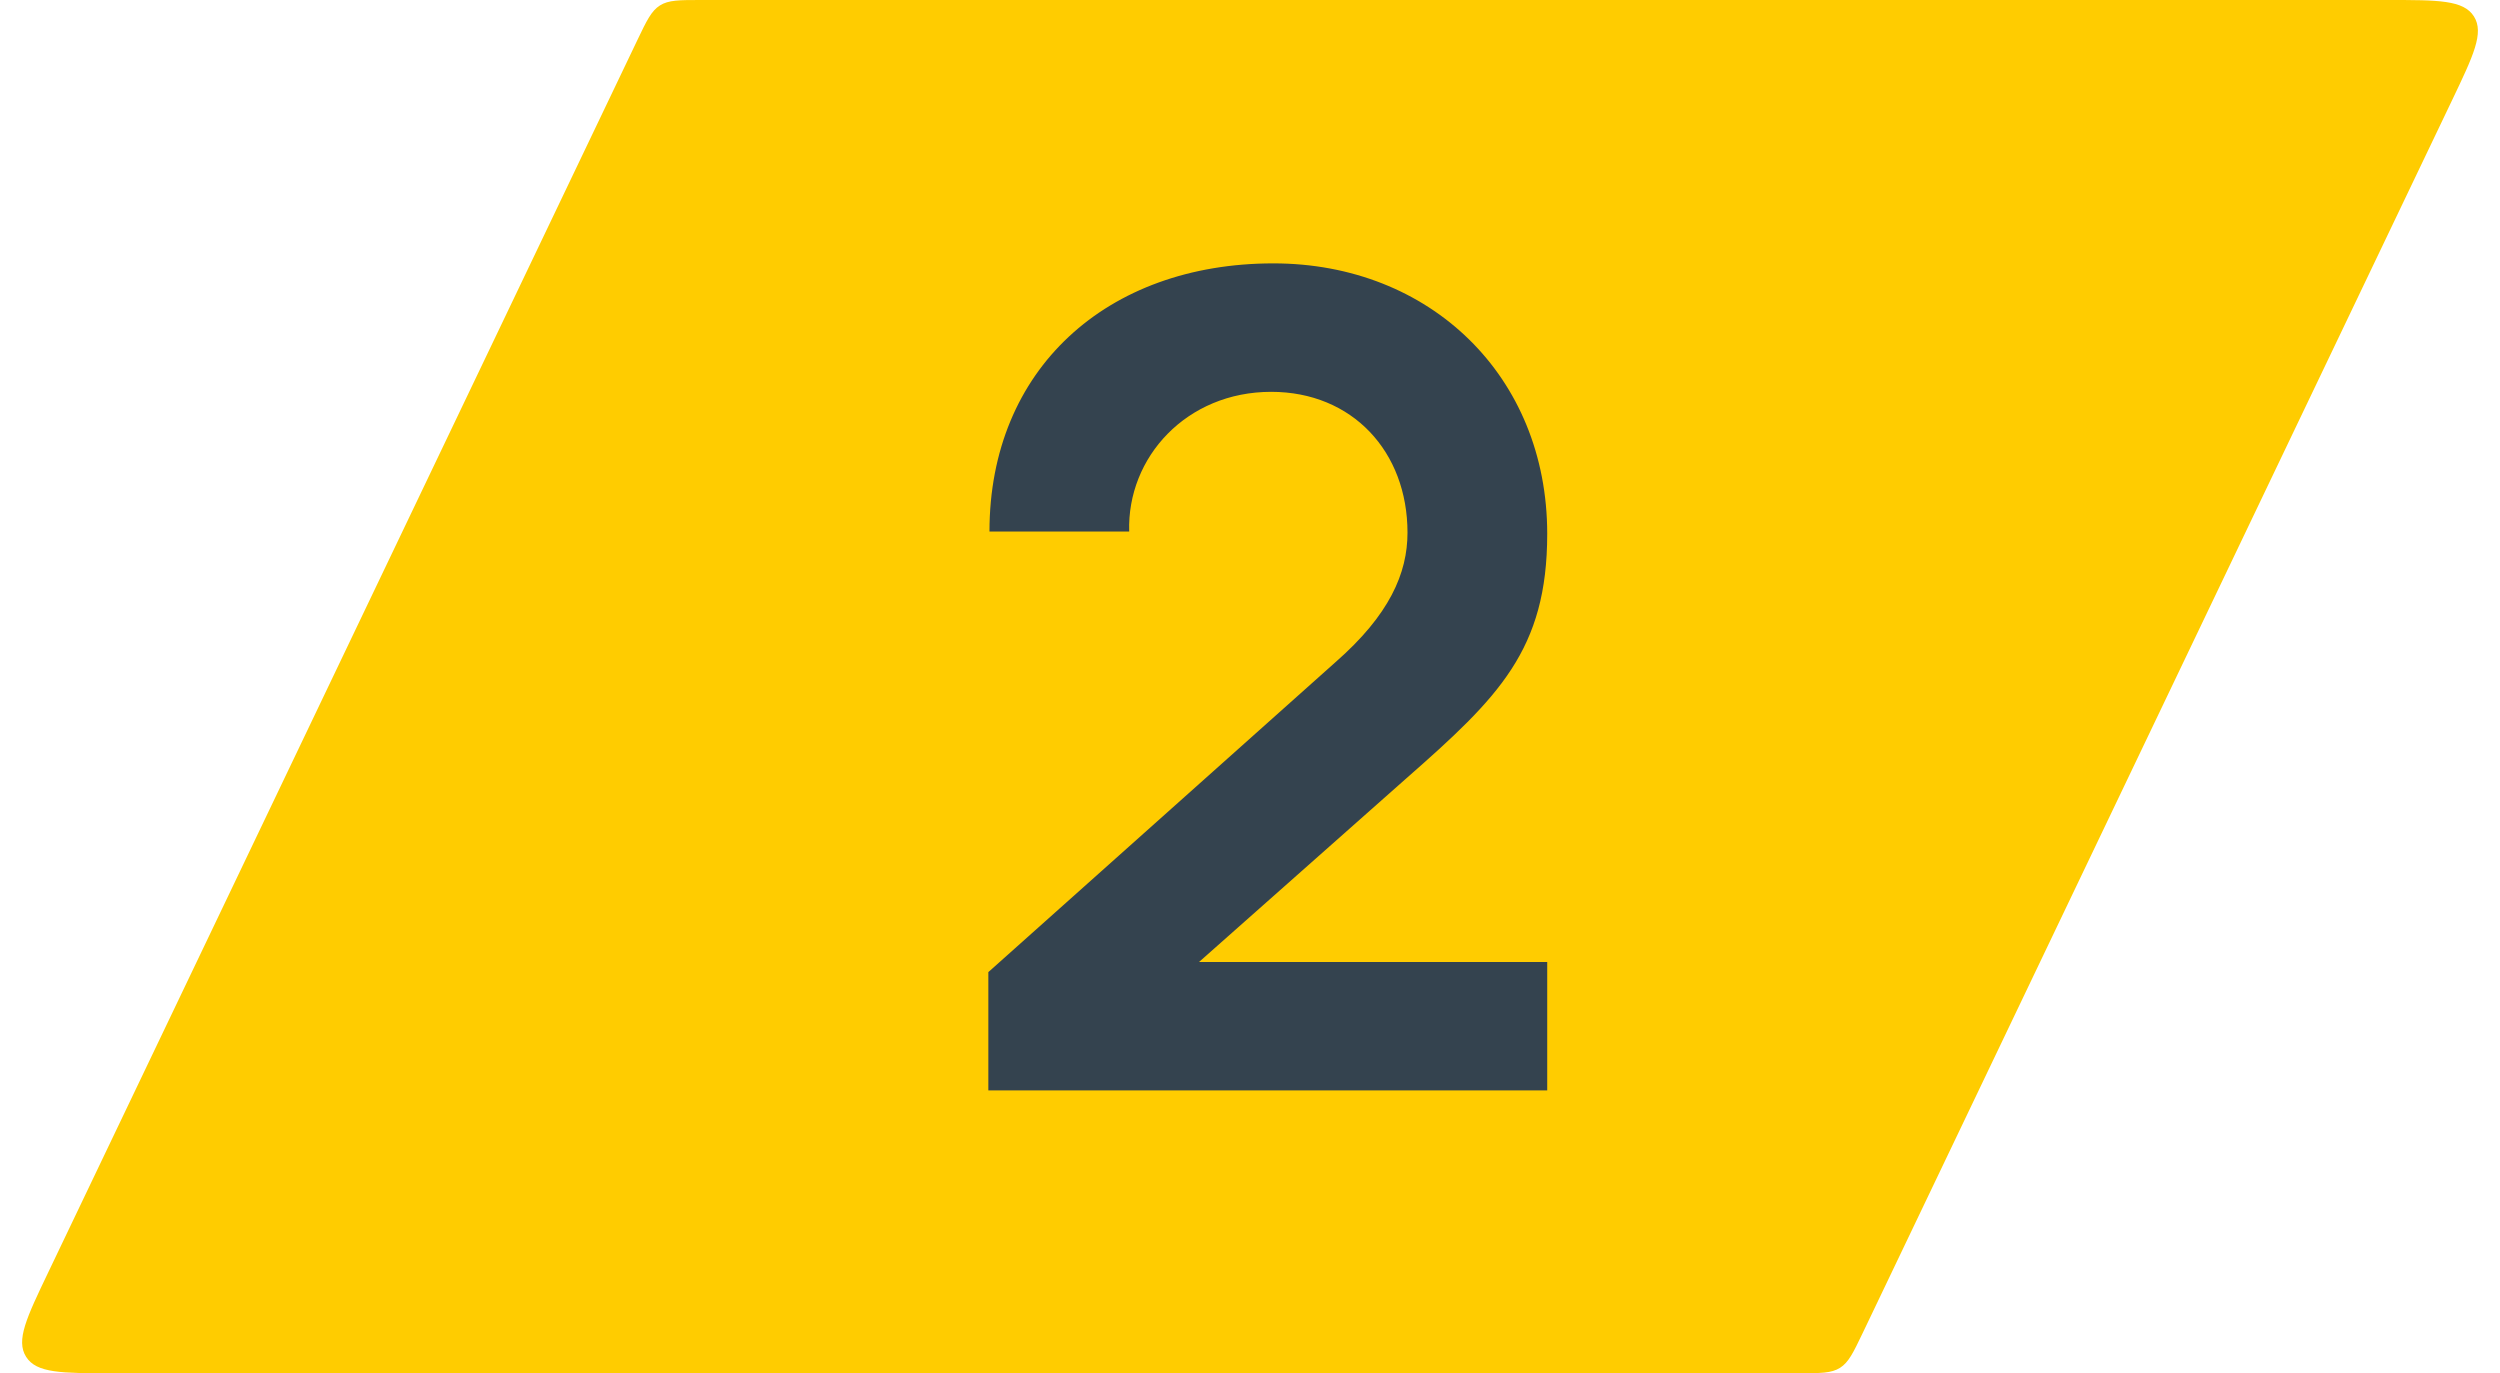
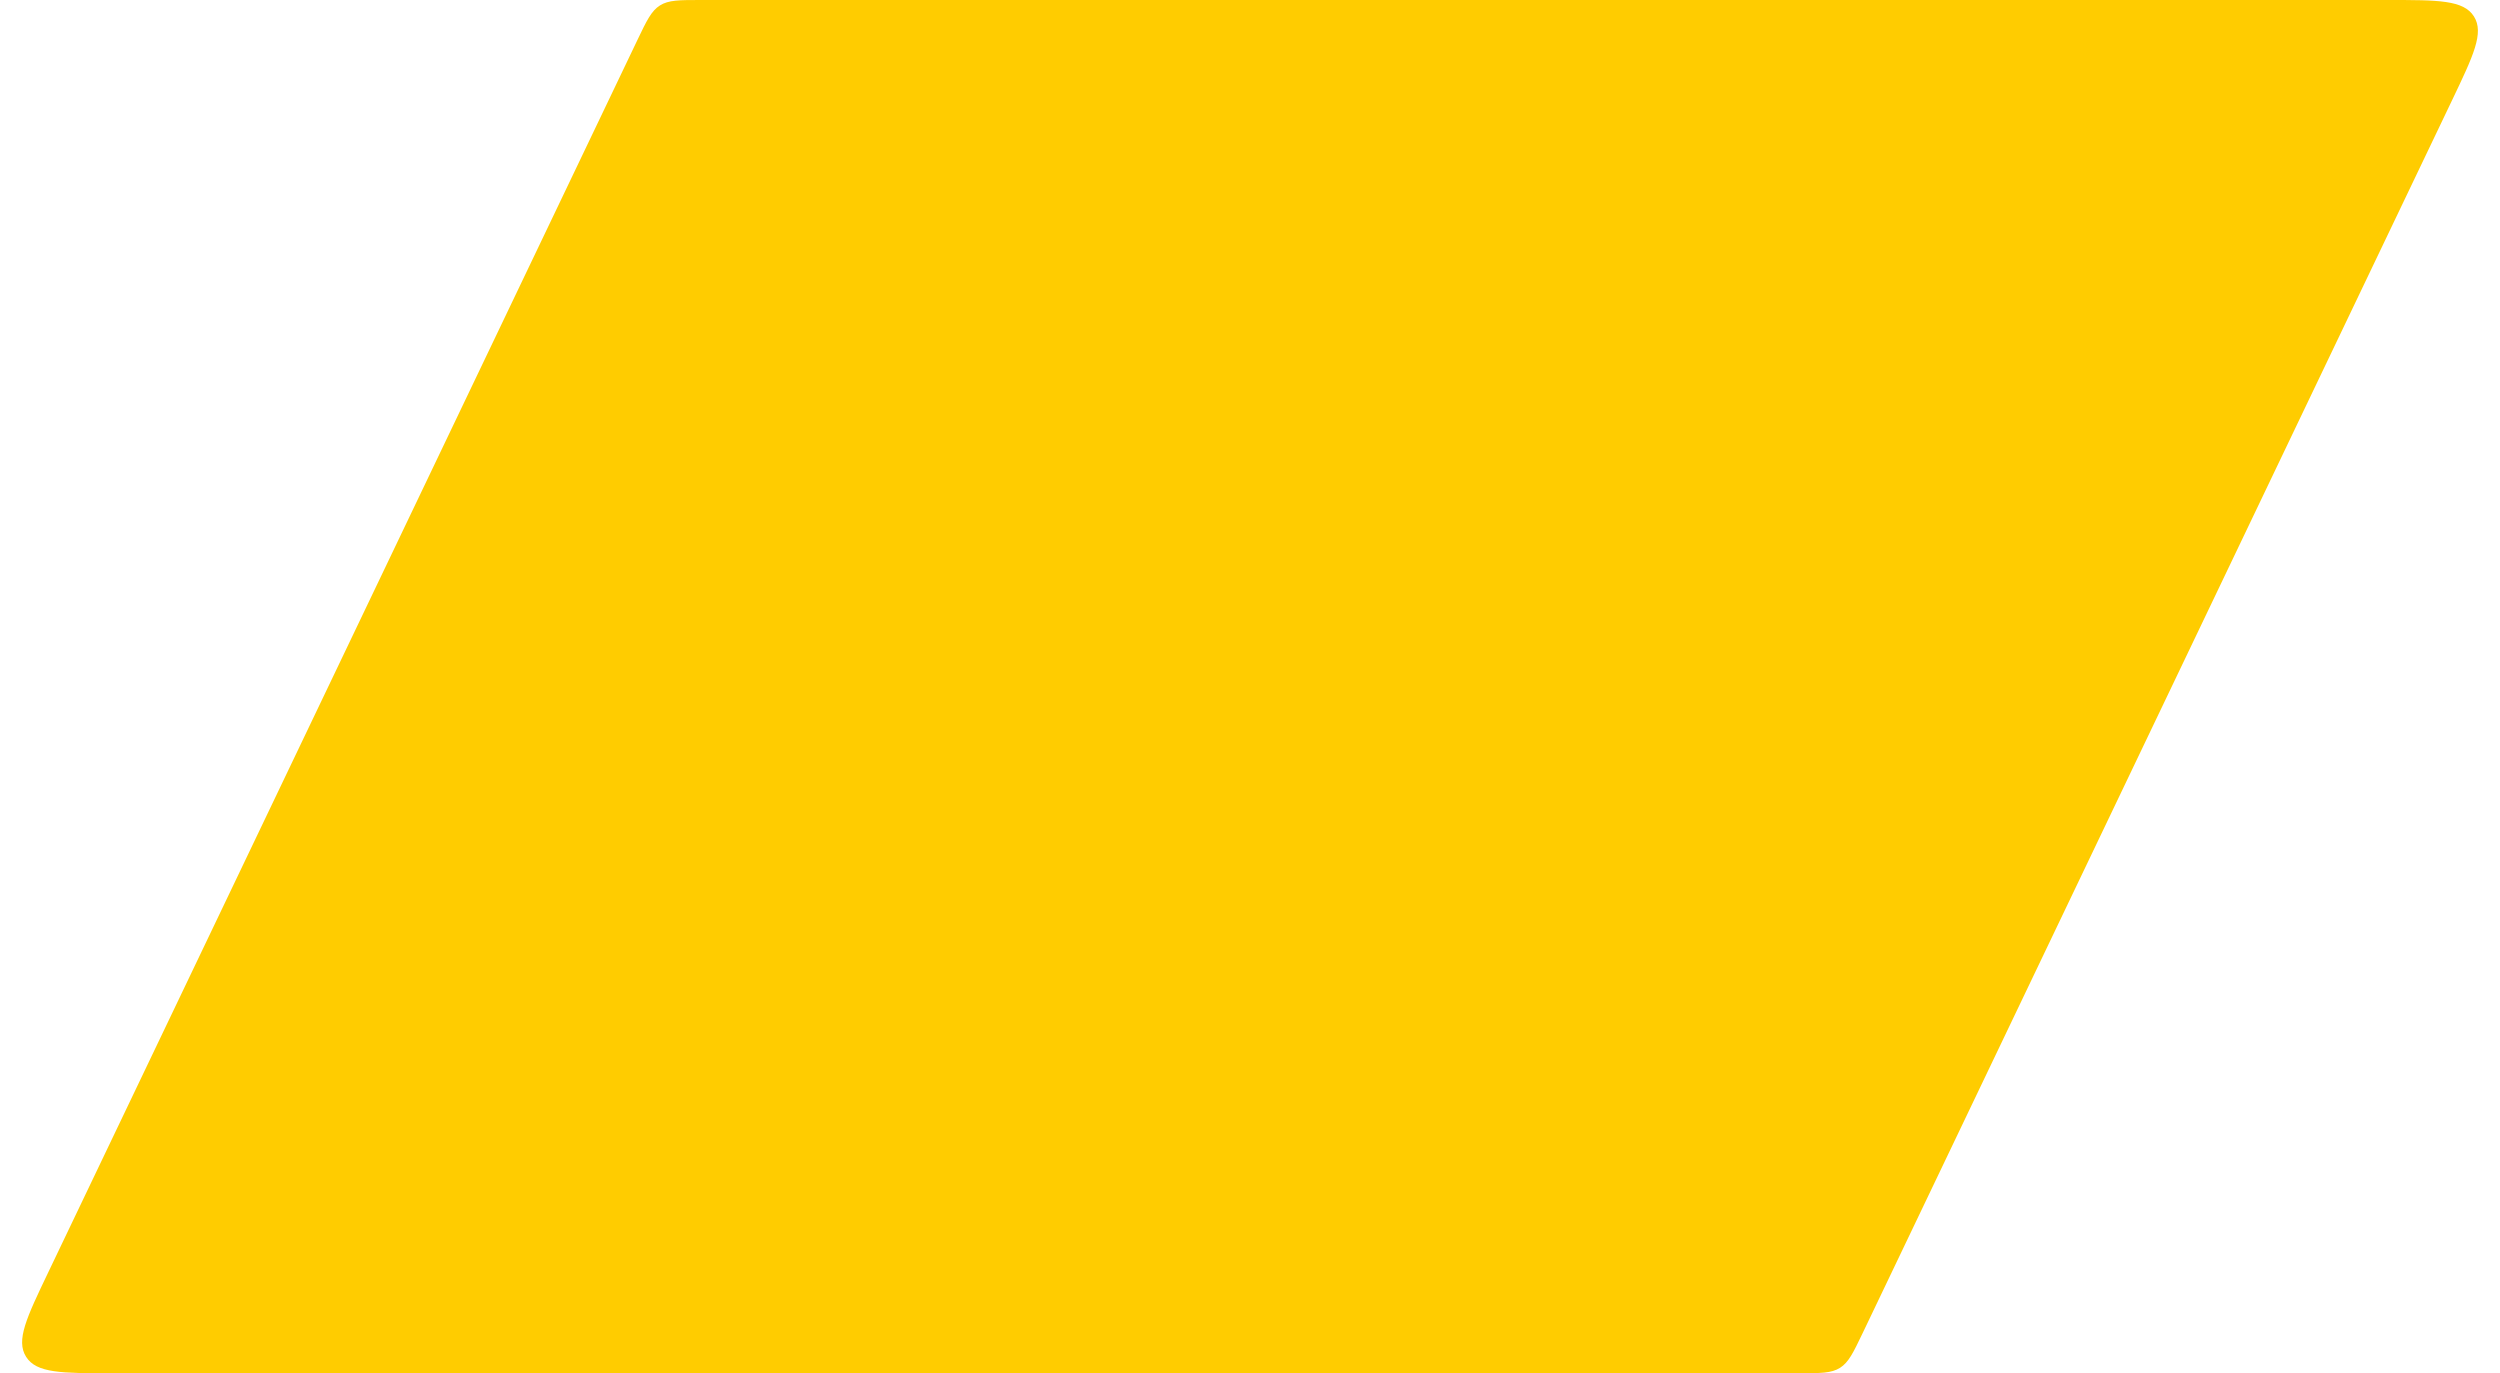
<svg xmlns="http://www.w3.org/2000/svg" width="71" height="39" viewBox="0 0 71 39" fill="none">
  <path d="M18.102 1.137C18.366 0.584 18.499 0.308 18.743 0.154C18.987 0 19.294 0 19.907 0H67.827C69.252 0 69.965 0 70.26 0.467C70.554 0.934 70.246 1.577 69.631 2.863L52.898 37.863C52.633 38.416 52.501 38.692 52.257 38.846C52.013 39 51.706 39 51.093 39H3.173C1.748 39 1.035 39 0.741 38.533C0.446 38.066 0.754 37.423 1.369 36.137L18.102 1.137Z" fill="#FFCC00" />
-   <path d="M39.941 22.104L34.053 27.32H43.941V30.968H28.069V27.608L37.925 18.808C39.461 17.464 39.973 16.28 39.973 15.128C39.973 12.824 38.405 11.128 36.101 11.128C33.701 11.128 32.005 12.984 32.069 15.096H28.101C28.101 10.488 31.429 7.48 36.165 7.48C40.613 7.48 43.941 10.68 43.941 15.16C43.941 18.456 42.565 19.8 39.941 22.104Z" fill="#34434F" />
</svg>